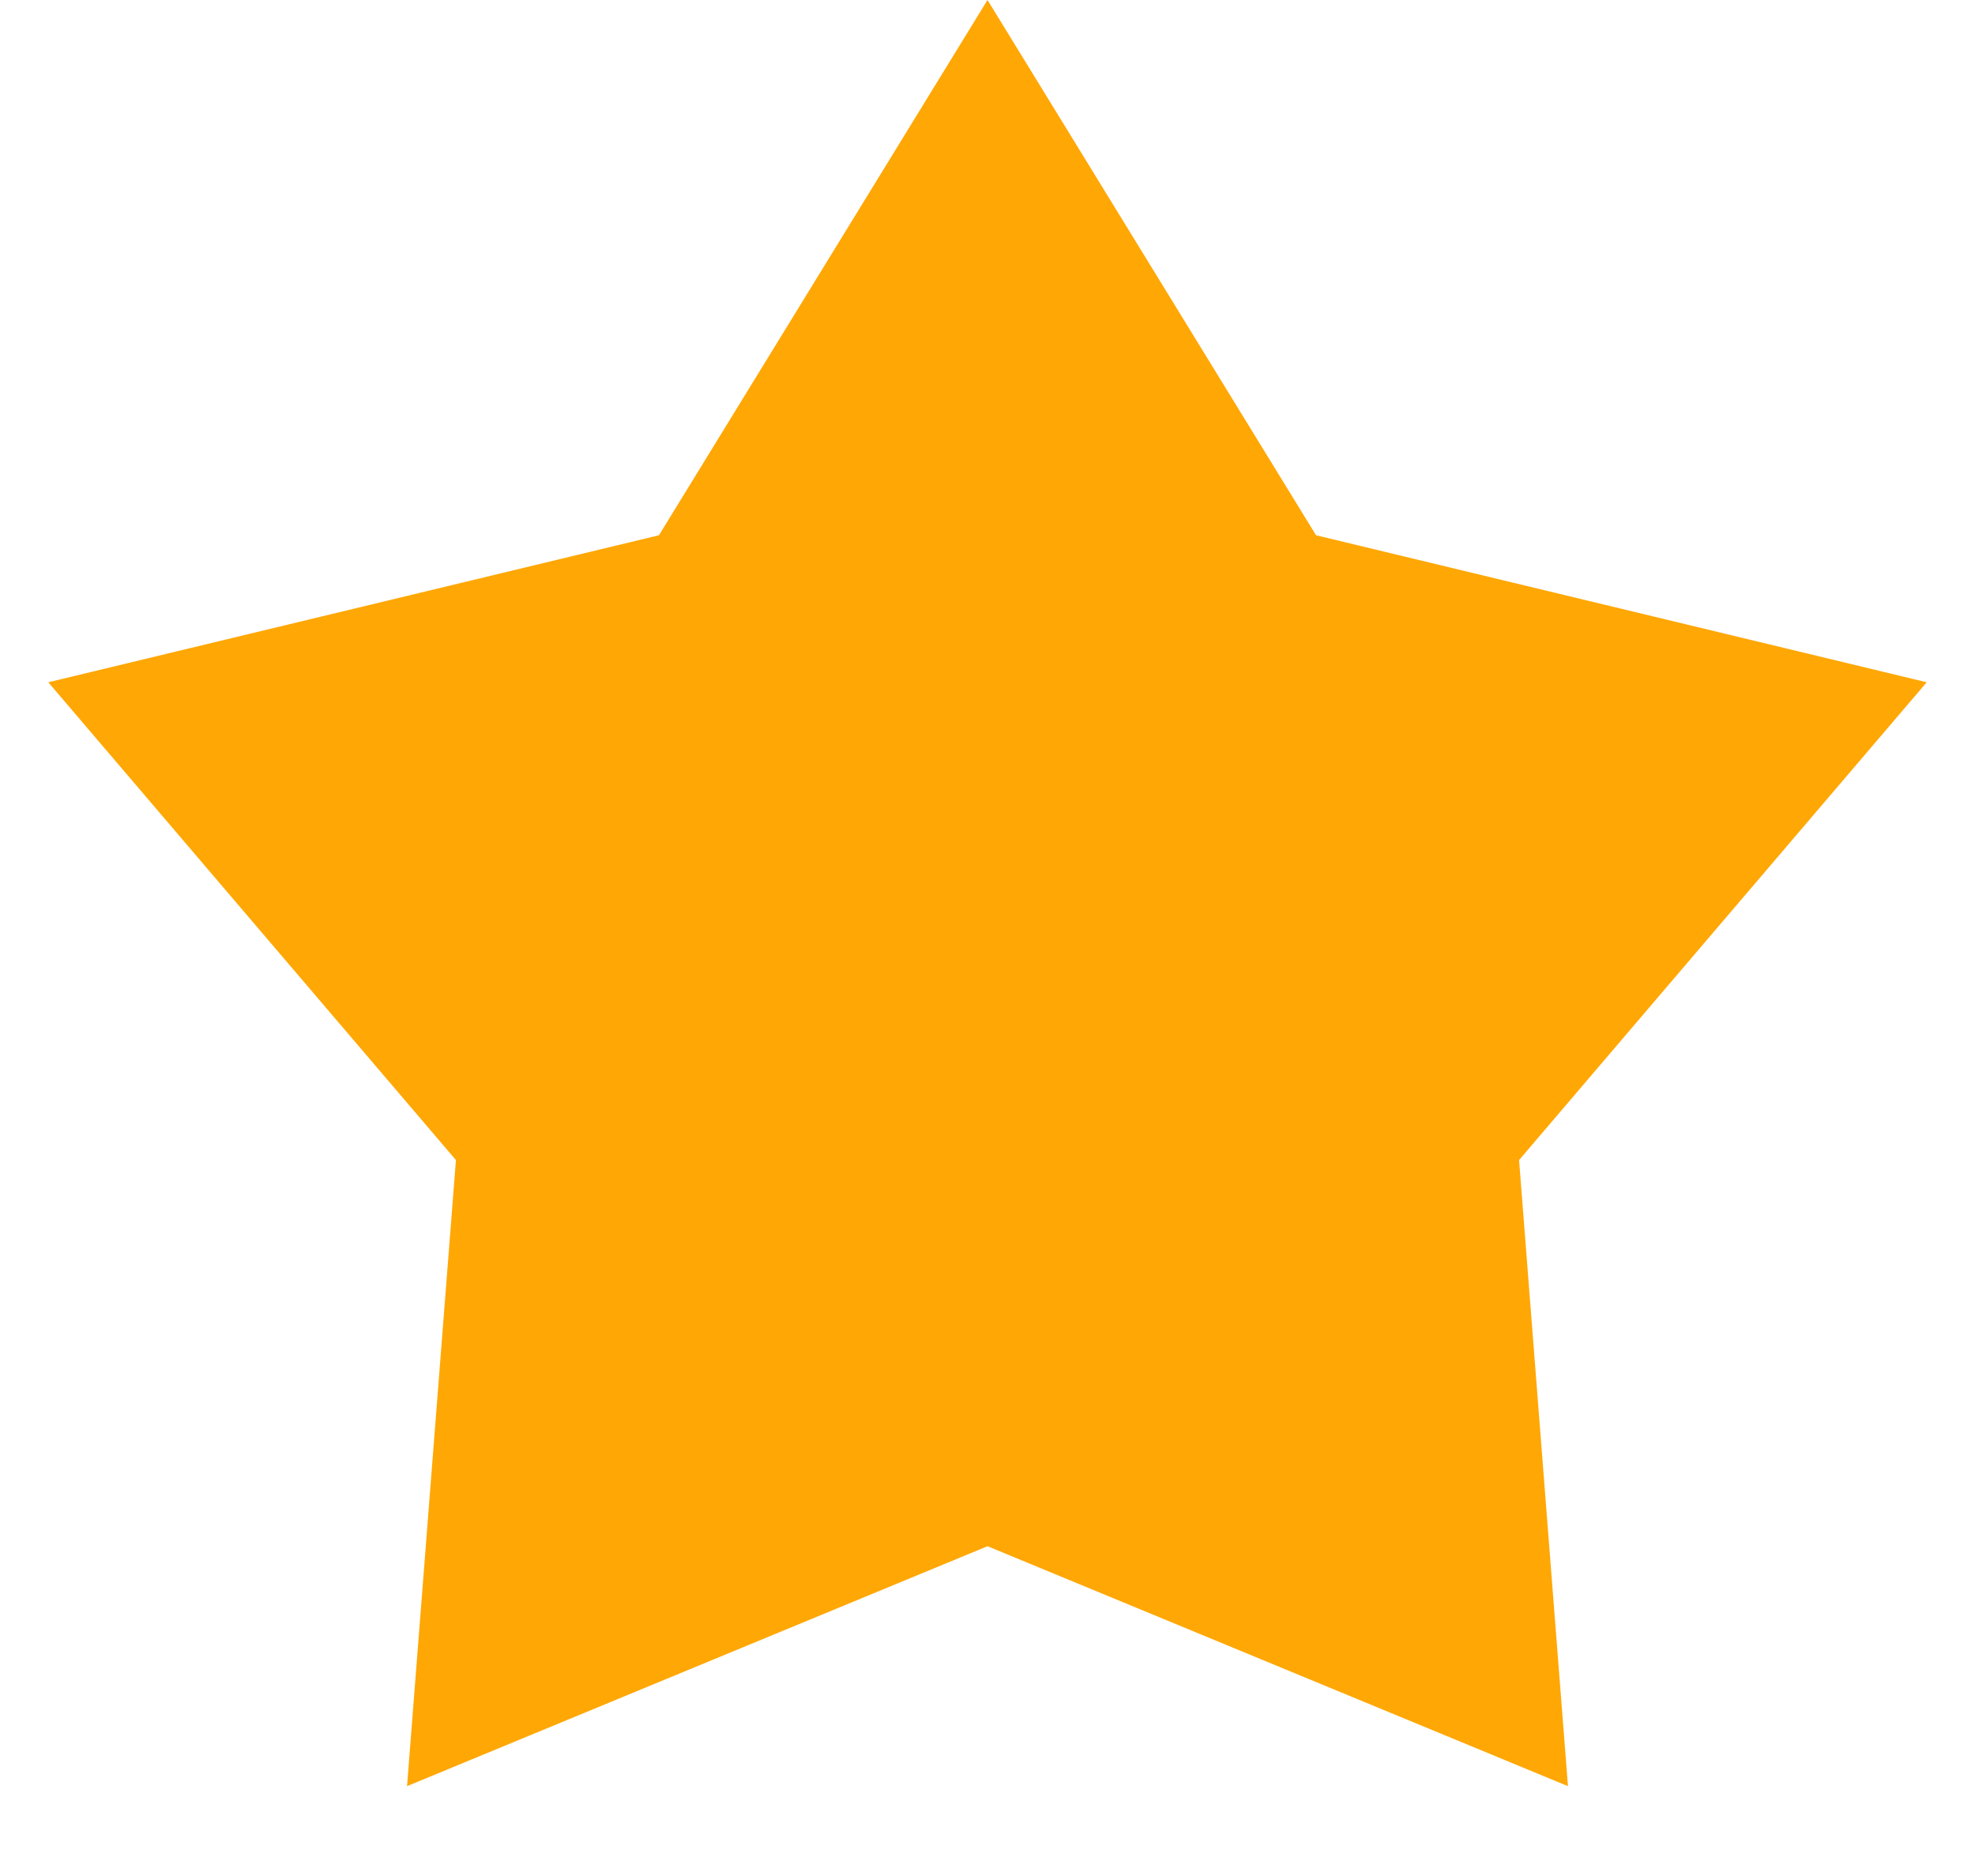
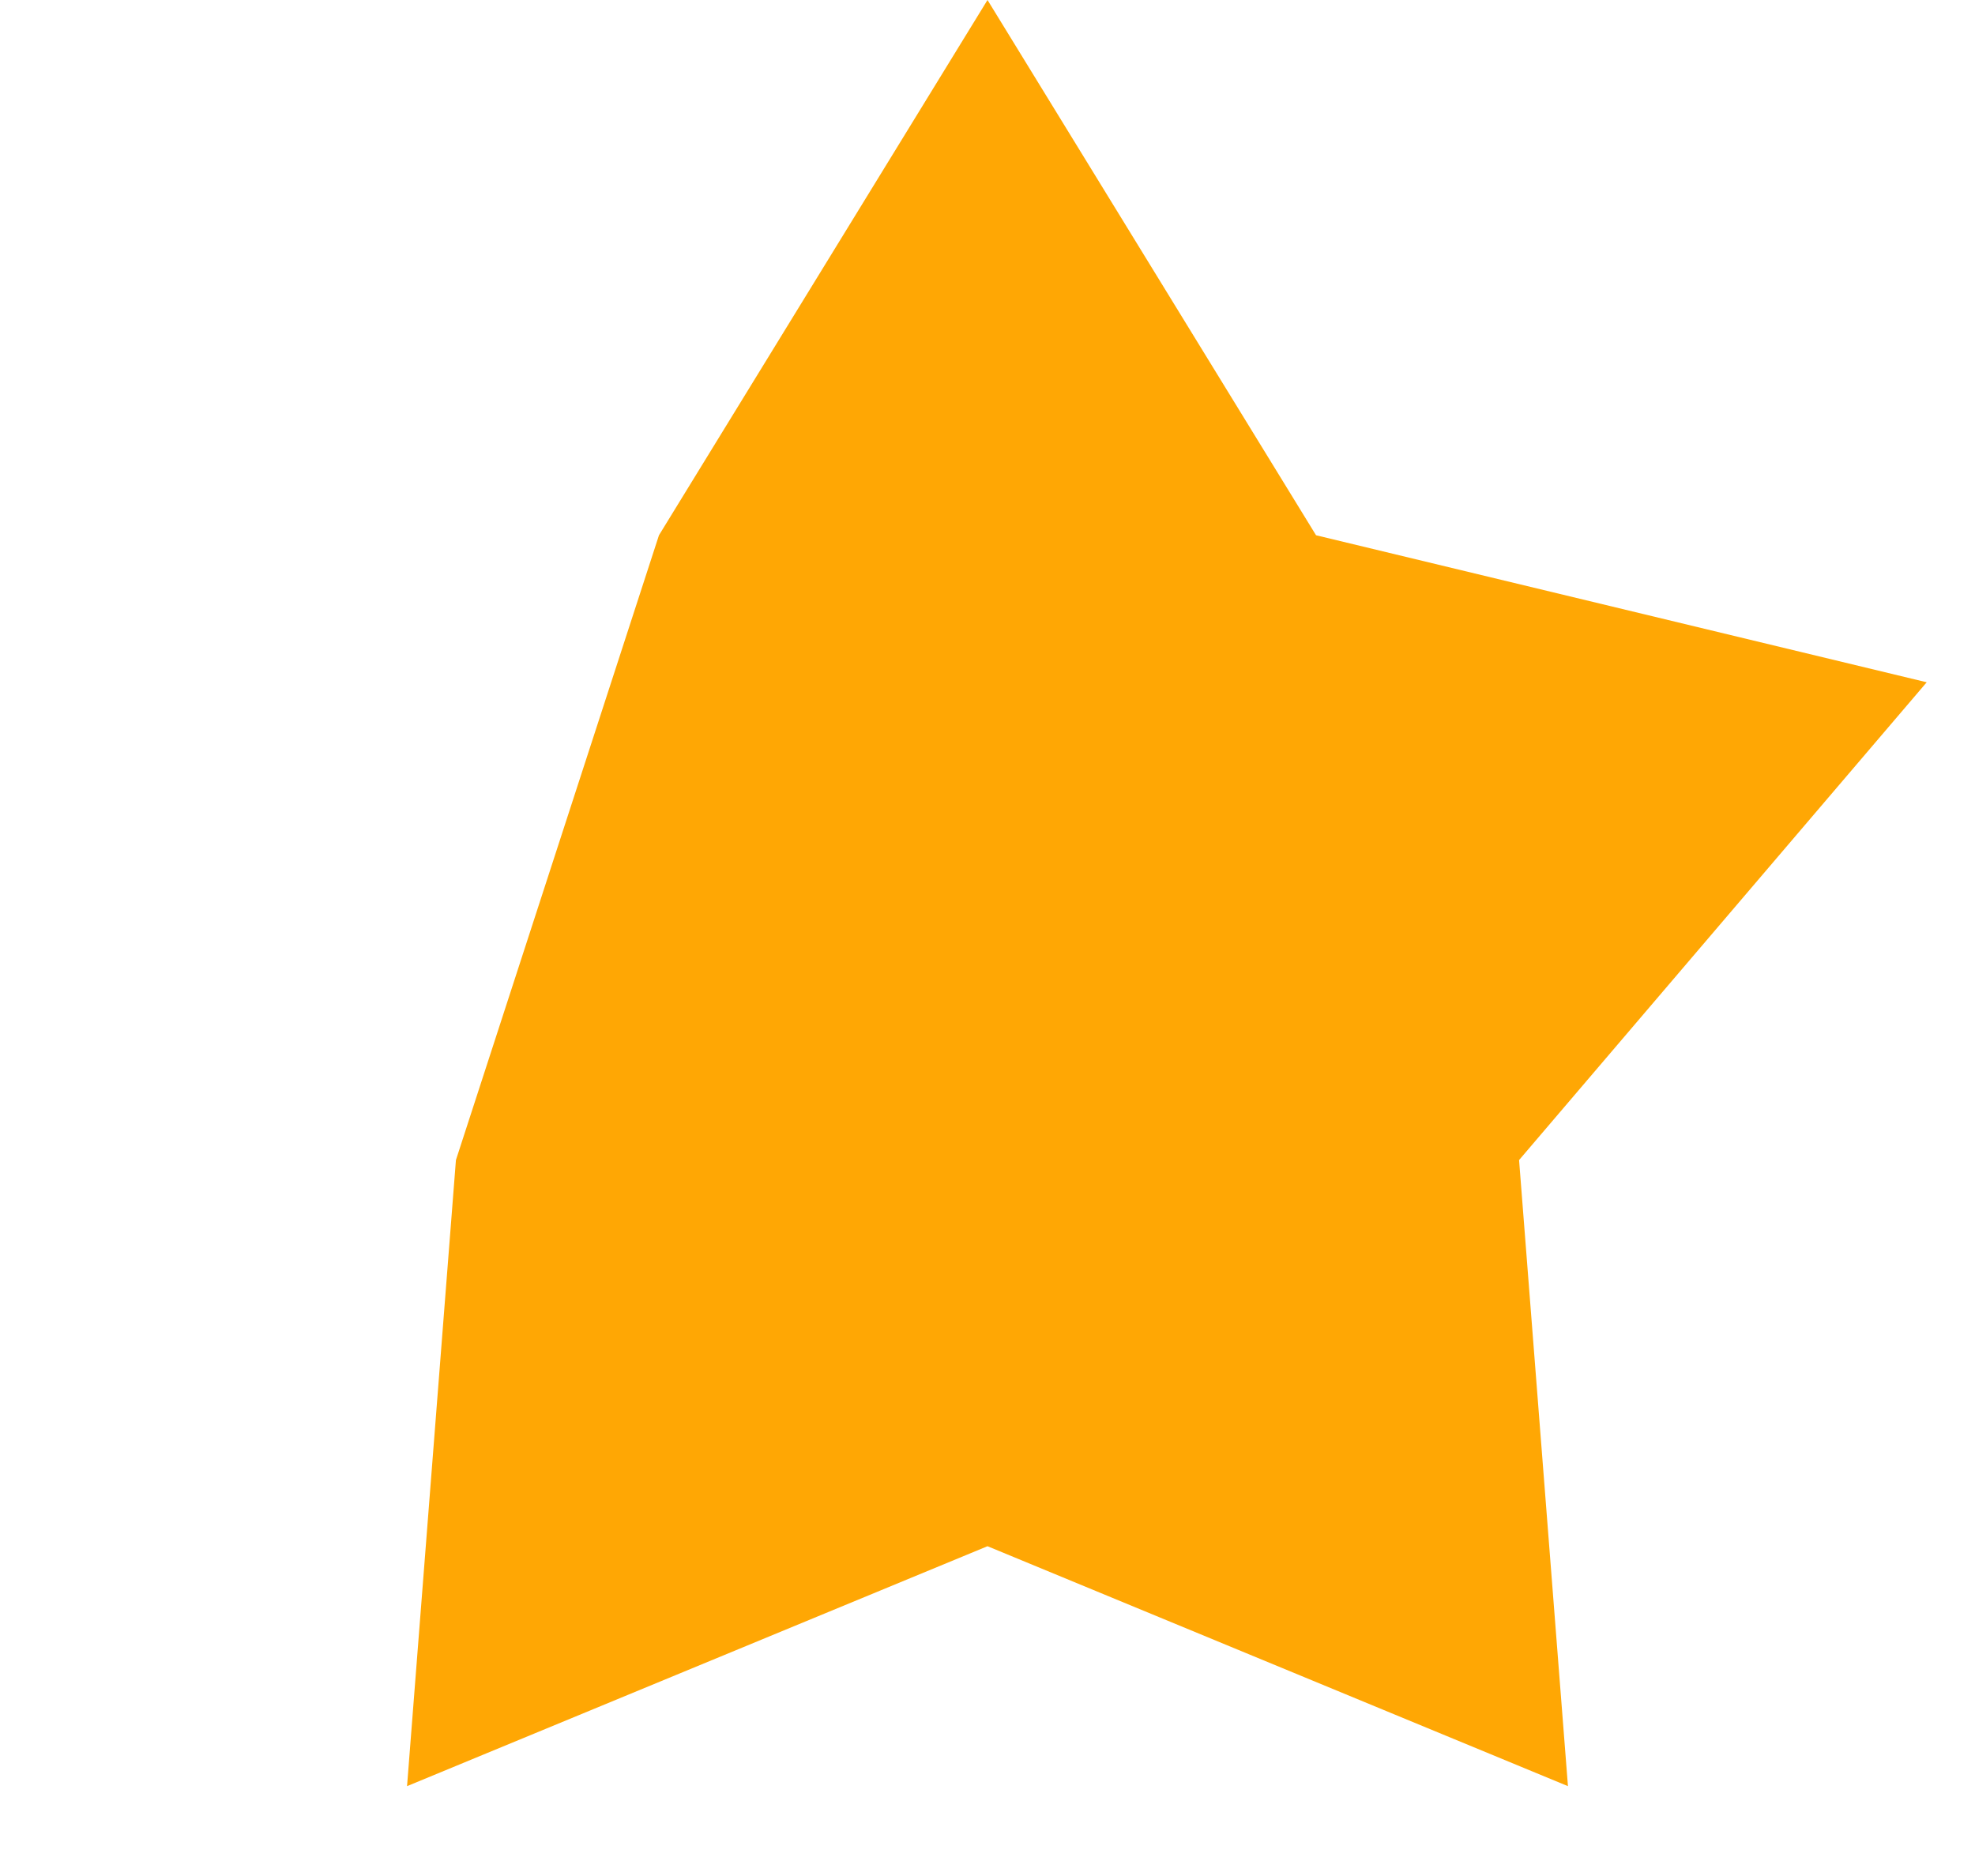
<svg xmlns="http://www.w3.org/2000/svg" width="20" height="19" viewBox="0 0 20 19" fill="none">
-   <path d="M10 0L13.327 5.421L19.511 6.91L15.383 11.749L15.878 18.09L10 15.66L4.122 18.09L4.617 11.749L0.489 6.91L6.673 5.421L10 0Z" fill="#FFA704" />
+   <path d="M10 0L13.327 5.421L19.511 6.91L15.383 11.749L15.878 18.09L10 15.66L4.122 18.09L4.617 11.749L6.673 5.421L10 0Z" fill="#FFA704" />
</svg>